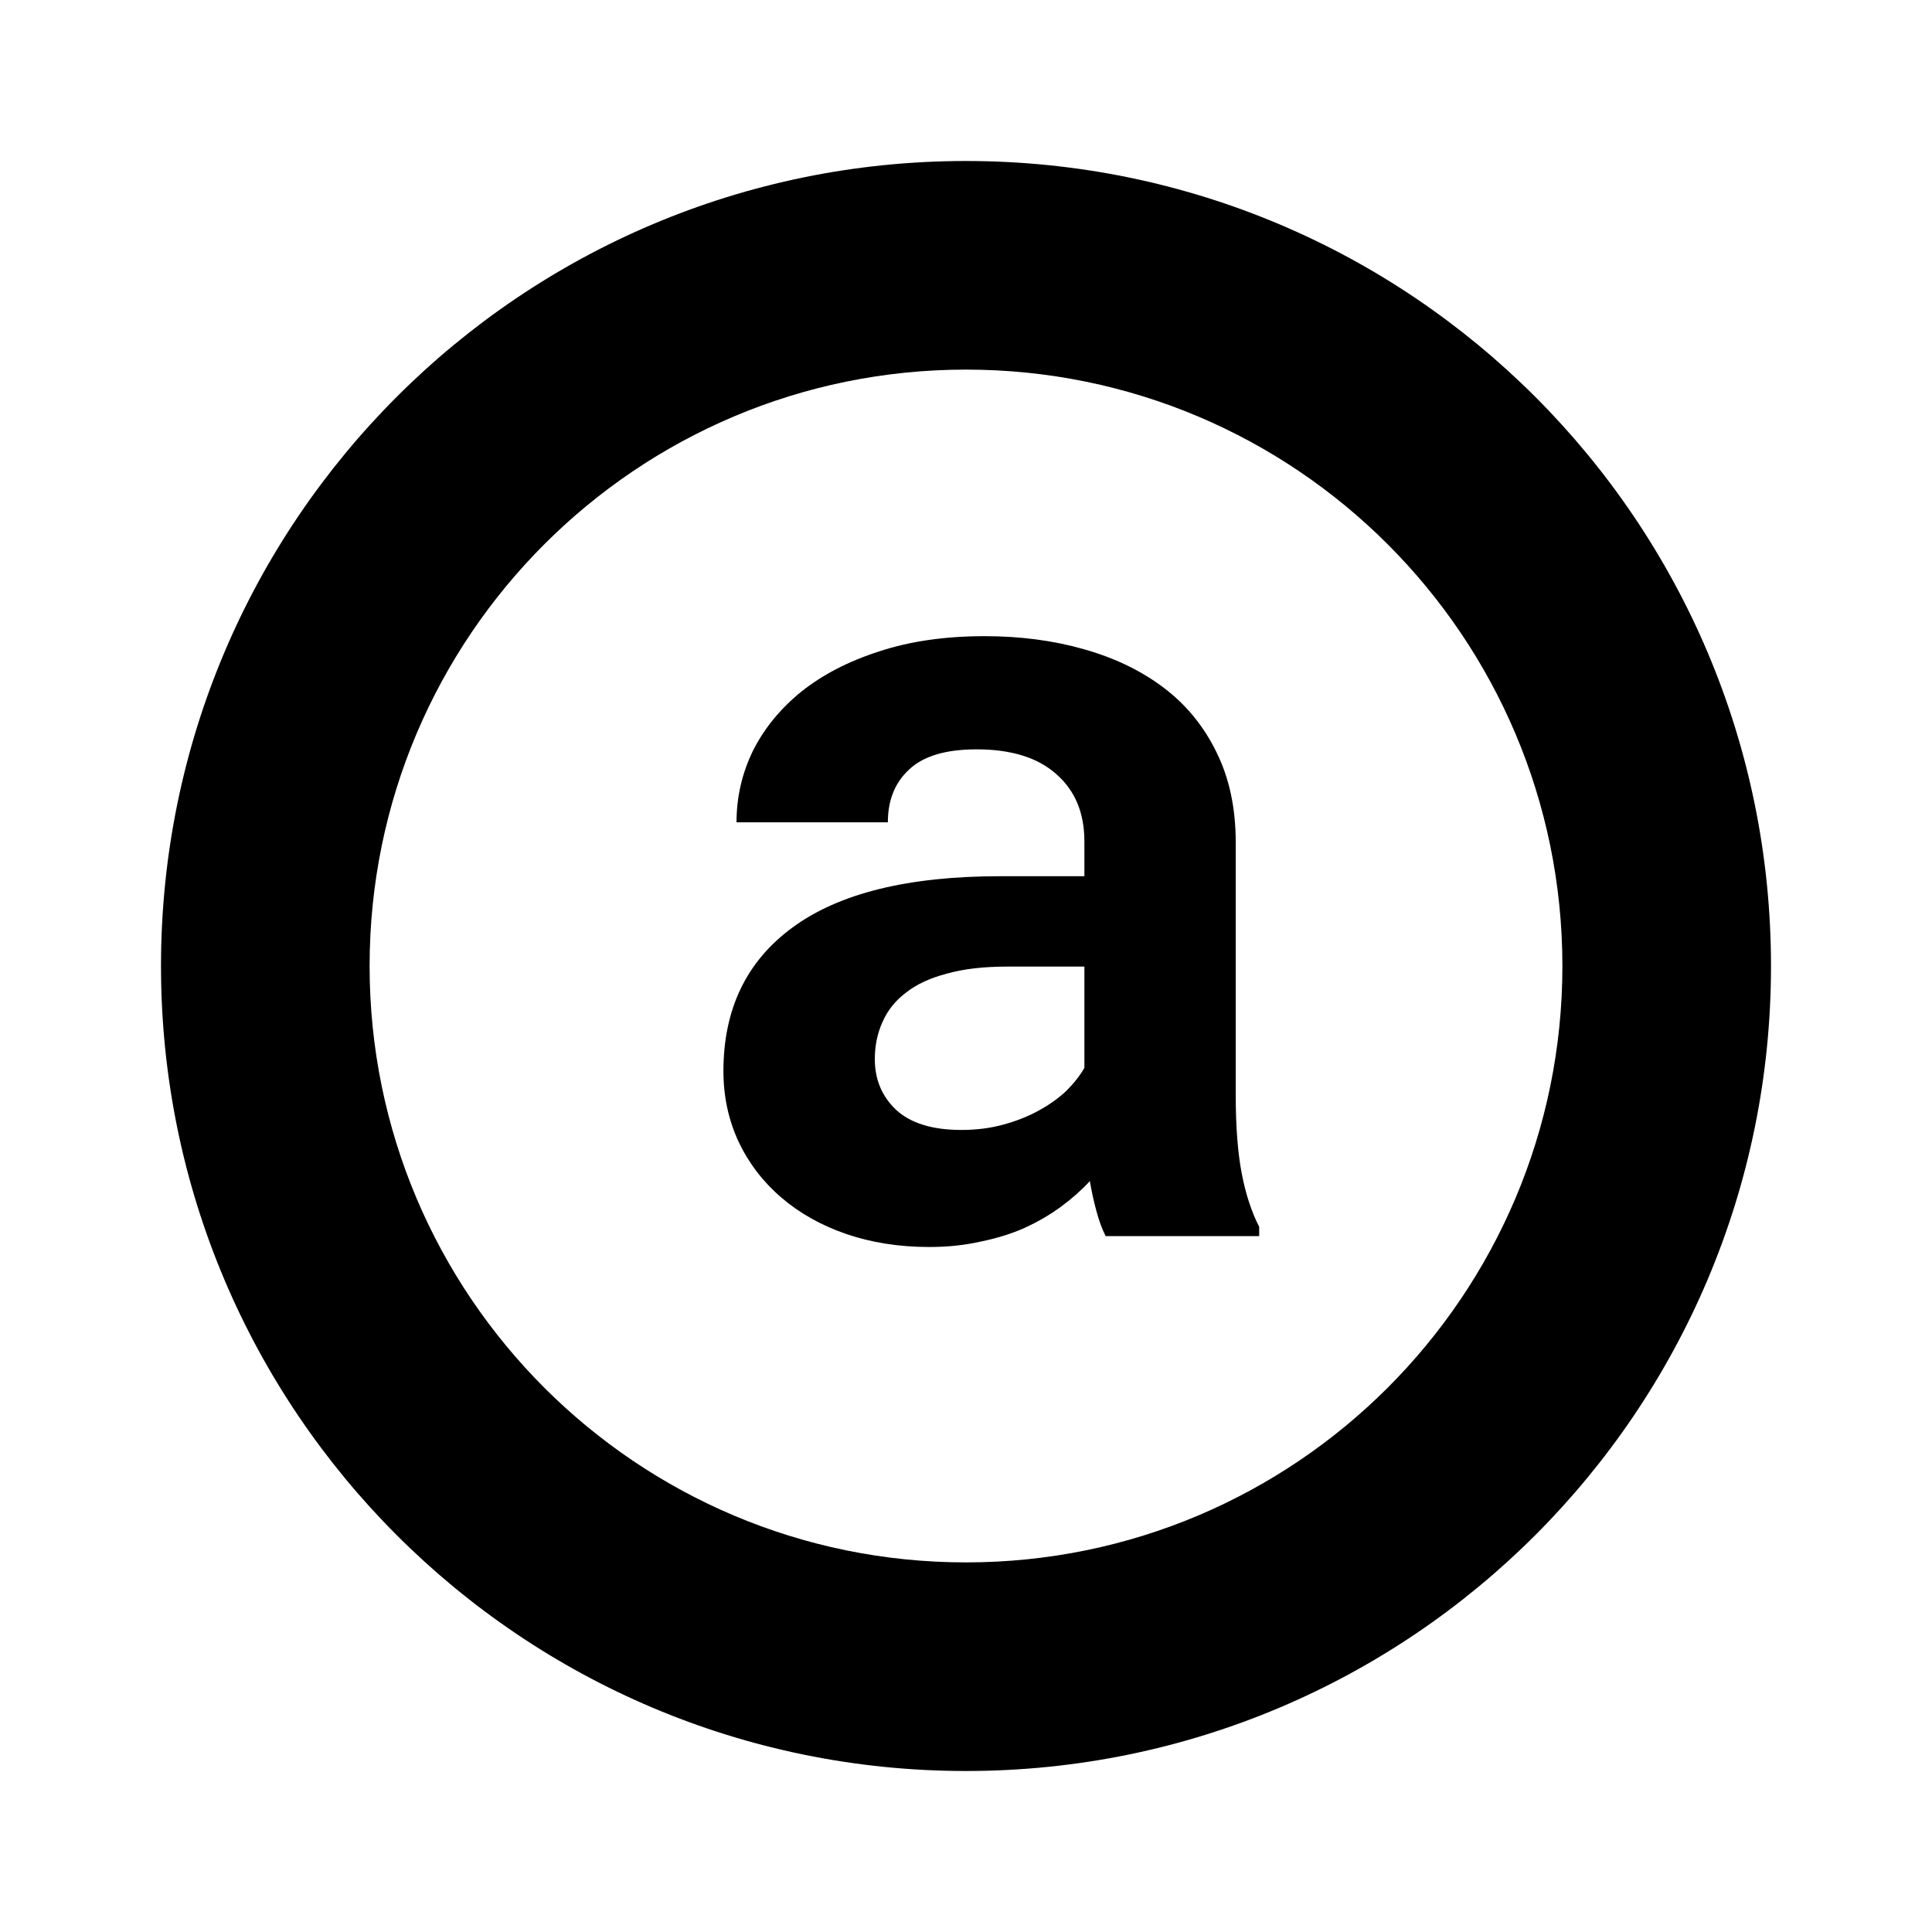
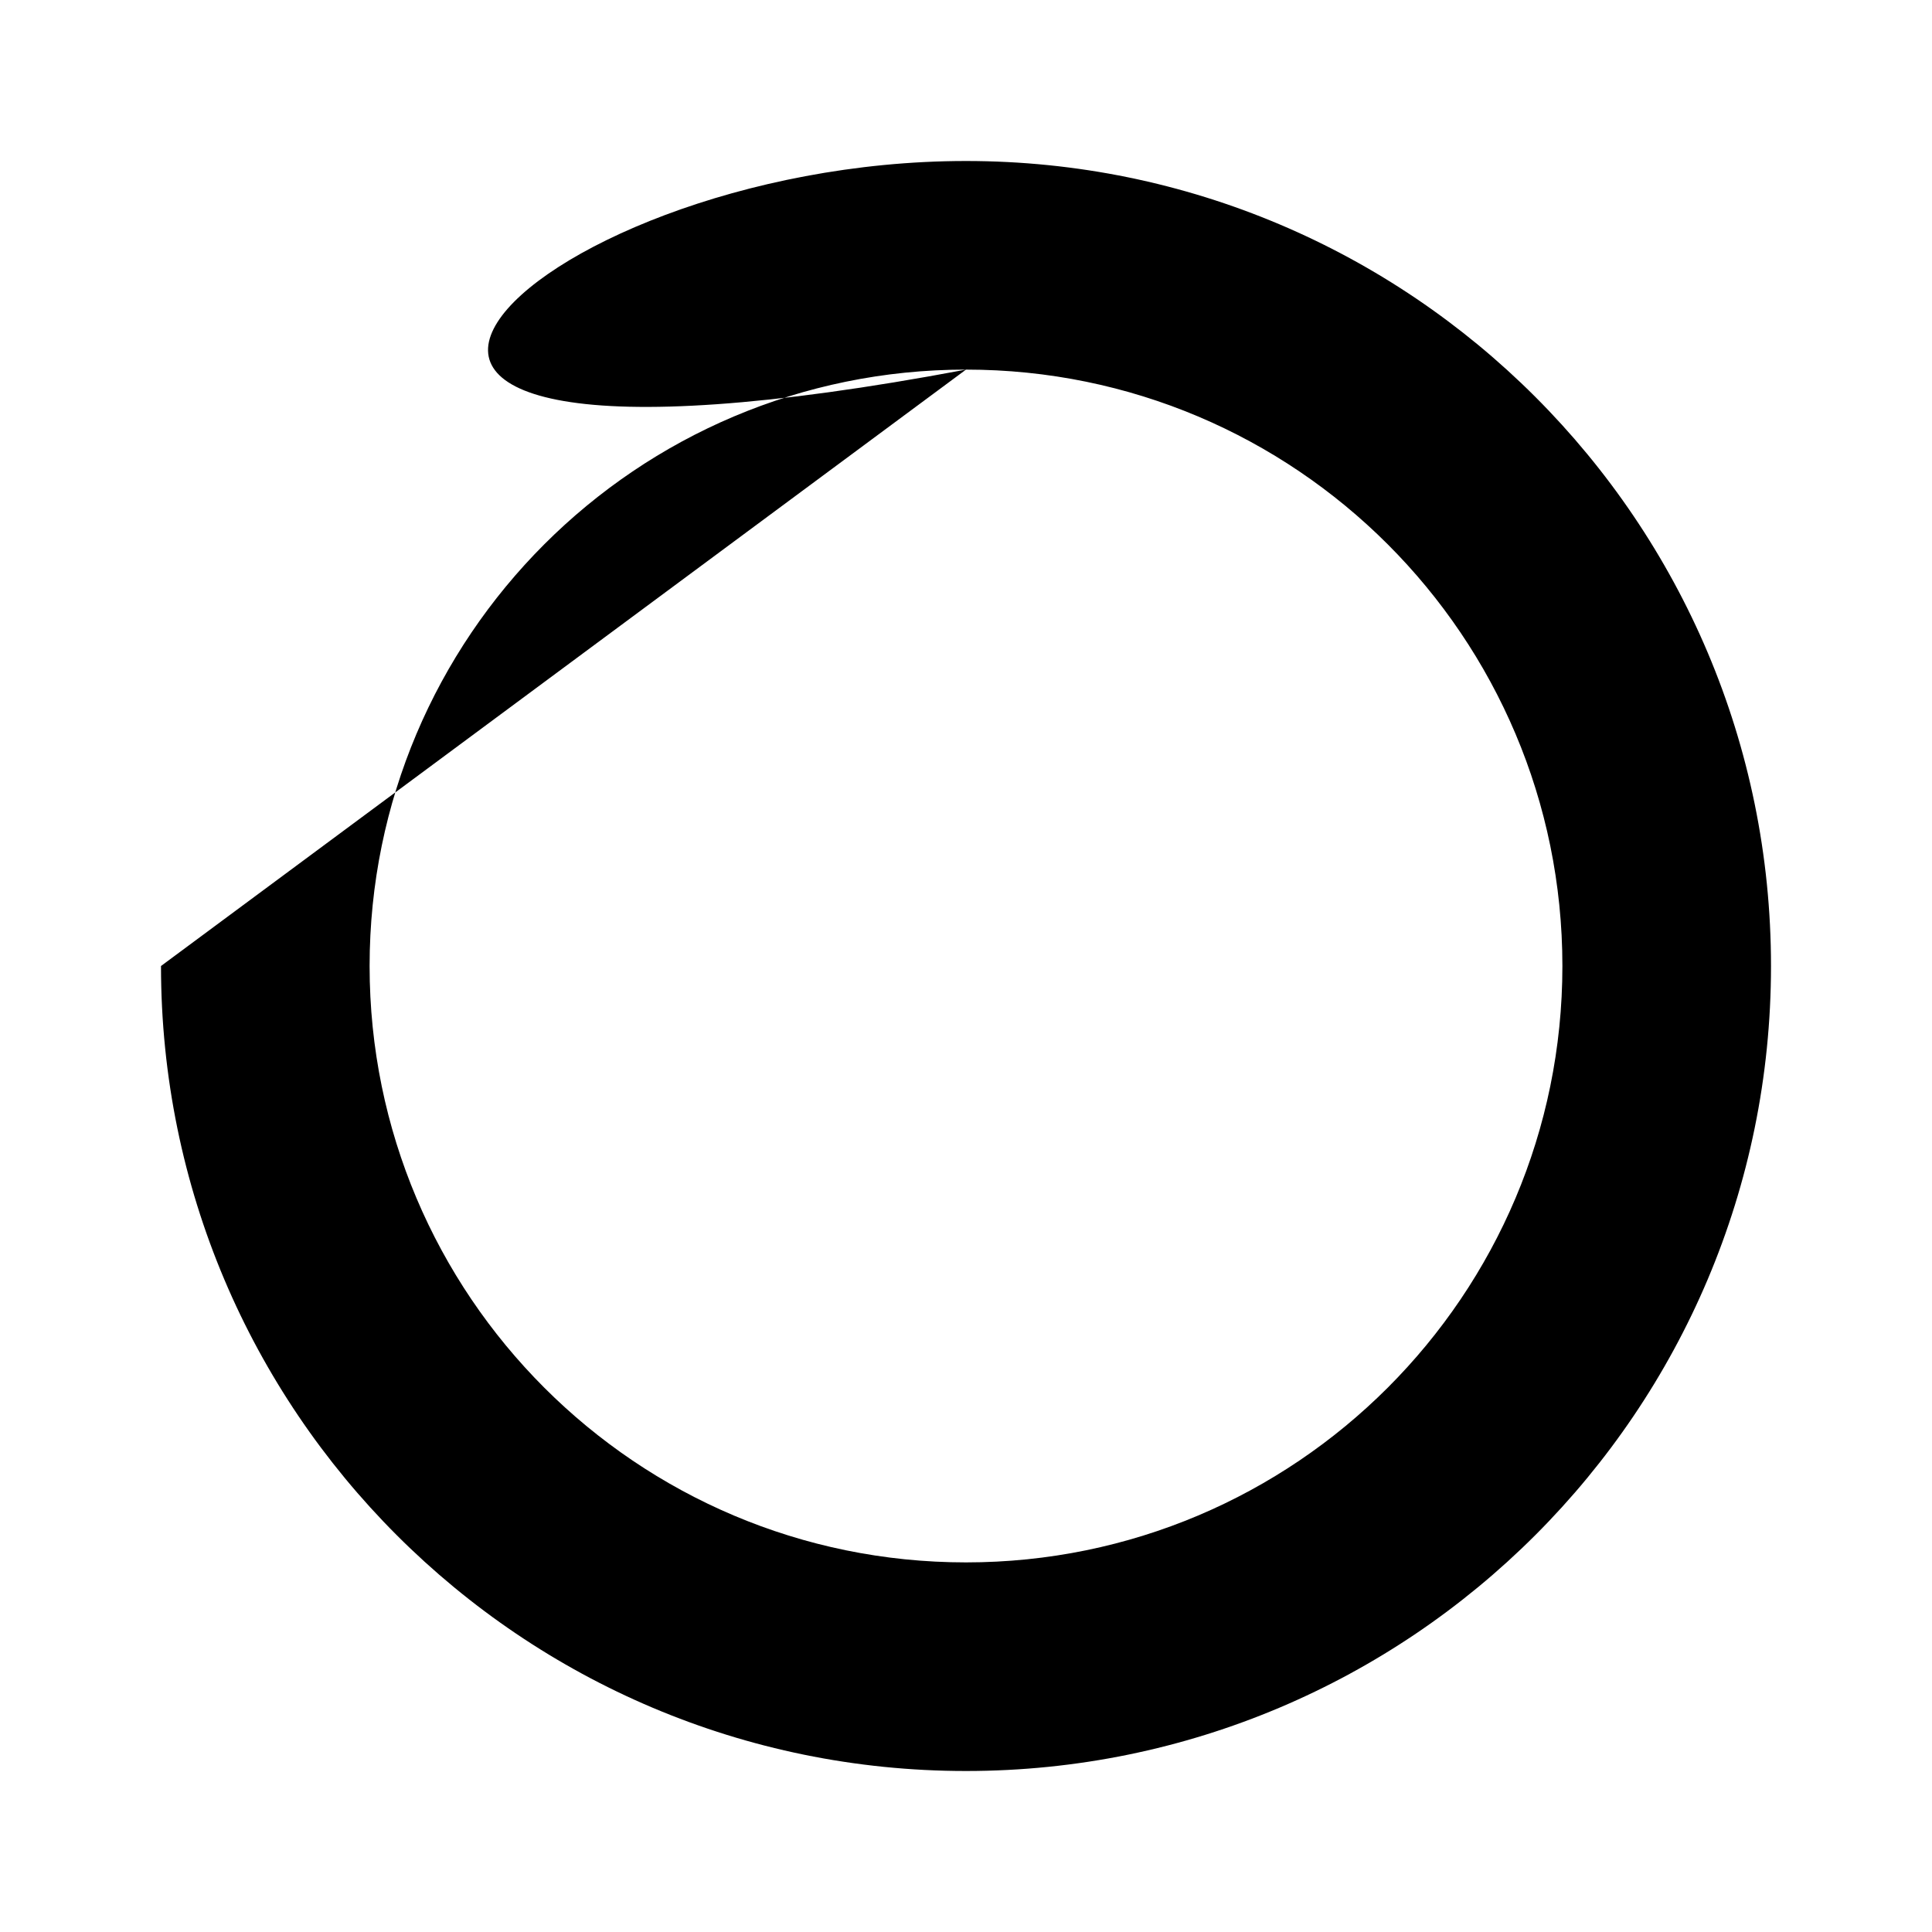
<svg xmlns="http://www.w3.org/2000/svg" width="36" height="36" viewBox="0 0 36 36" fill="none">
-   <path fill-rule="evenodd" clip-rule="evenodd" d="M18 6.887C11.863 6.887 6.887 11.863 6.887 18C6.887 24.137 11.863 29.113 18 29.113C24.137 29.113 29.113 24.137 29.113 18C29.113 11.863 24.137 6.887 18 6.887ZM3 18C3 9.716 9.716 3 18 3C26.284 3 33 9.716 33 18C33 26.284 26.284 33 18 33C9.716 33 3 26.284 3 18Z" fill="#161616" style="fill:#161616;fill:color(display-p3 0.086 0.086 0.086);fill-opacity:1;" />
-   <path d="M20.602 23.033C20.534 22.898 20.477 22.742 20.43 22.566C20.382 22.39 20.341 22.204 20.308 22.008C20.152 22.177 19.973 22.336 19.77 22.485C19.567 22.634 19.341 22.766 19.09 22.881C18.847 22.989 18.576 23.073 18.279 23.134C17.981 23.202 17.66 23.236 17.315 23.236C16.754 23.236 16.236 23.154 15.763 22.992C15.296 22.83 14.894 22.603 14.556 22.312C14.218 22.022 13.954 21.677 13.764 21.278C13.575 20.872 13.48 20.432 13.48 19.959C13.48 18.802 13.91 17.91 14.769 17.281C15.634 16.645 16.923 16.327 18.634 16.327H20.206V15.678C20.206 15.15 20.034 14.735 19.689 14.43C19.344 14.119 18.847 13.963 18.198 13.963C17.623 13.963 17.203 14.089 16.94 14.339C16.676 14.582 16.544 14.91 16.544 15.323H13.724C13.724 14.856 13.825 14.413 14.028 13.994C14.238 13.575 14.539 13.206 14.931 12.888C15.33 12.57 15.814 12.32 16.382 12.138C16.957 11.948 17.613 11.854 18.35 11.854C19.012 11.854 19.628 11.935 20.196 12.097C20.771 12.259 21.268 12.499 21.687 12.817C22.107 13.135 22.435 13.537 22.671 14.024C22.908 14.505 23.026 15.063 23.026 15.698V20.405C23.026 20.994 23.064 21.481 23.138 21.866C23.212 22.252 23.321 22.583 23.463 22.86V23.033H20.602ZM17.914 21.055C18.198 21.055 18.461 21.021 18.705 20.953C18.948 20.886 19.168 20.798 19.364 20.689C19.56 20.581 19.729 20.459 19.872 20.324C20.014 20.182 20.125 20.04 20.206 19.898V18.011H18.766C18.326 18.011 17.951 18.055 17.64 18.143C17.328 18.224 17.075 18.343 16.879 18.498C16.683 18.647 16.537 18.829 16.443 19.046C16.348 19.256 16.301 19.485 16.301 19.736C16.301 20.115 16.433 20.429 16.696 20.679C16.967 20.929 17.372 21.055 17.914 21.055Z" fill="#161616" style="fill:#161616;fill:color(display-p3 0.086 0.086 0.086);fill-opacity:1;" />
+   <path fill-rule="evenodd" clip-rule="evenodd" d="M18 6.887C11.863 6.887 6.887 11.863 6.887 18C6.887 24.137 11.863 29.113 18 29.113C24.137 29.113 29.113 24.137 29.113 18C29.113 11.863 24.137 6.887 18 6.887ZC3 9.716 9.716 3 18 3C26.284 3 33 9.716 33 18C33 26.284 26.284 33 18 33C9.716 33 3 26.284 3 18Z" fill="#161616" style="fill:#161616;fill:color(display-p3 0.086 0.086 0.086);fill-opacity:1;" />
</svg>